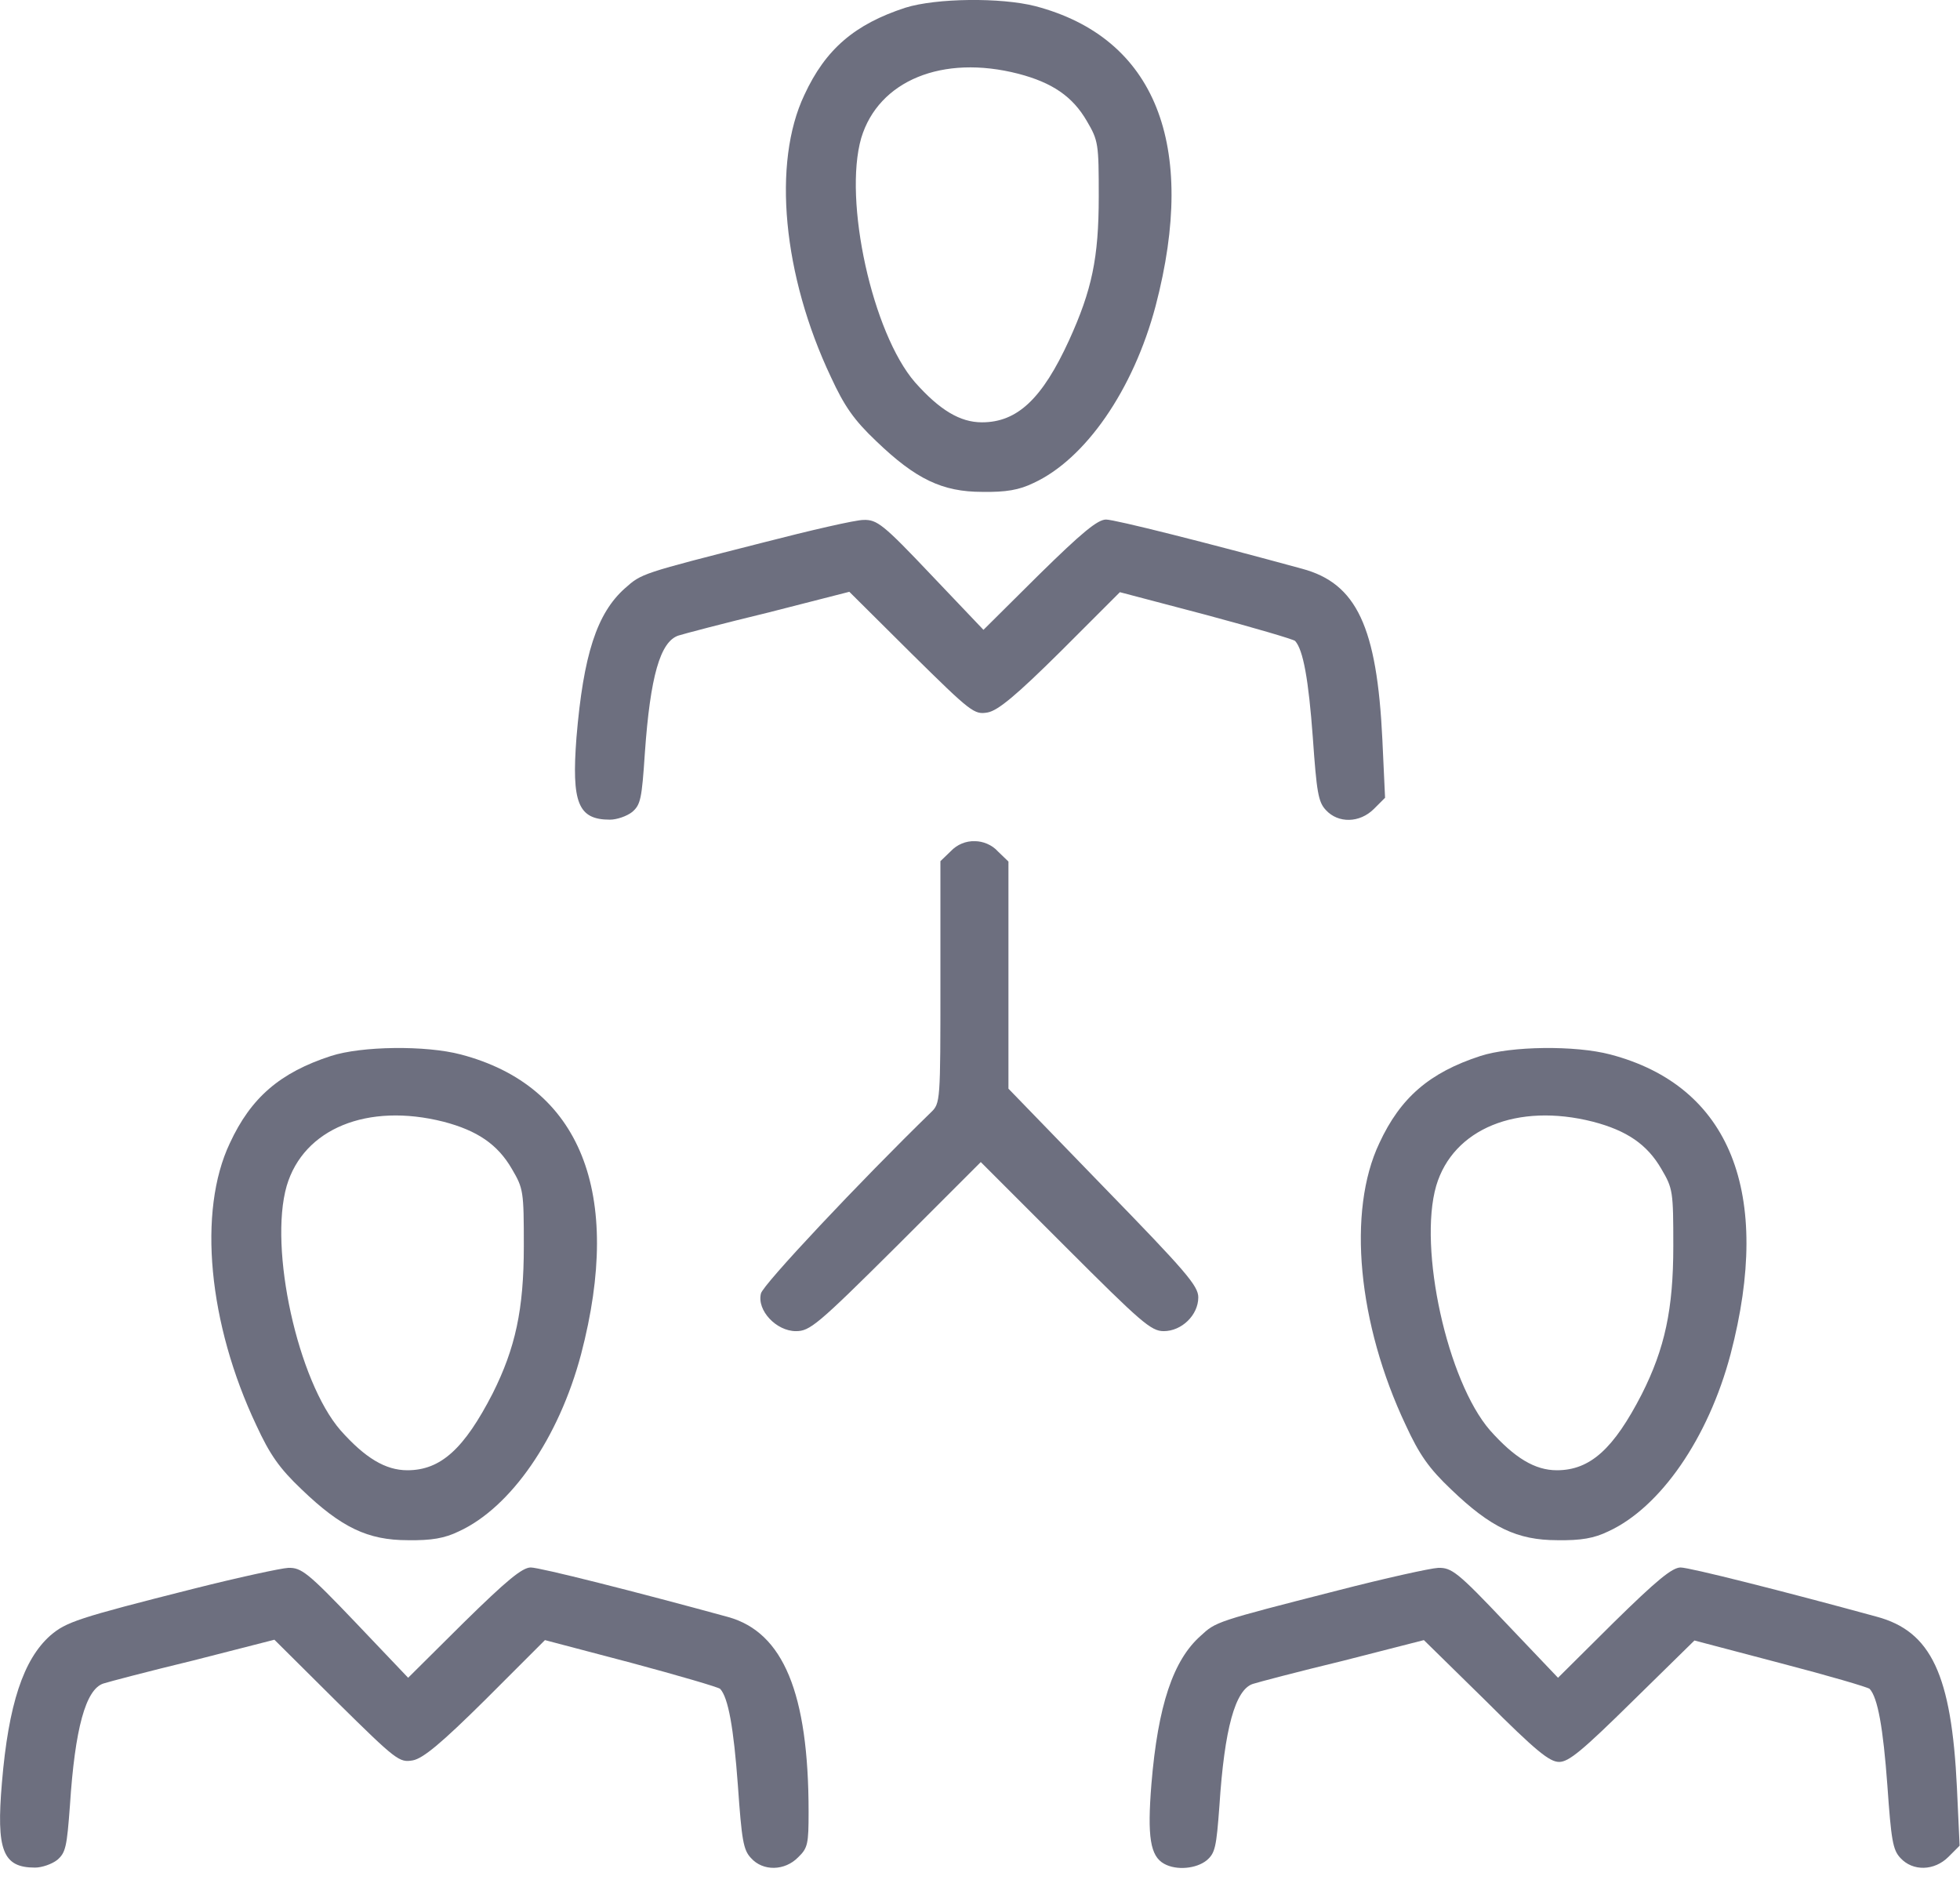
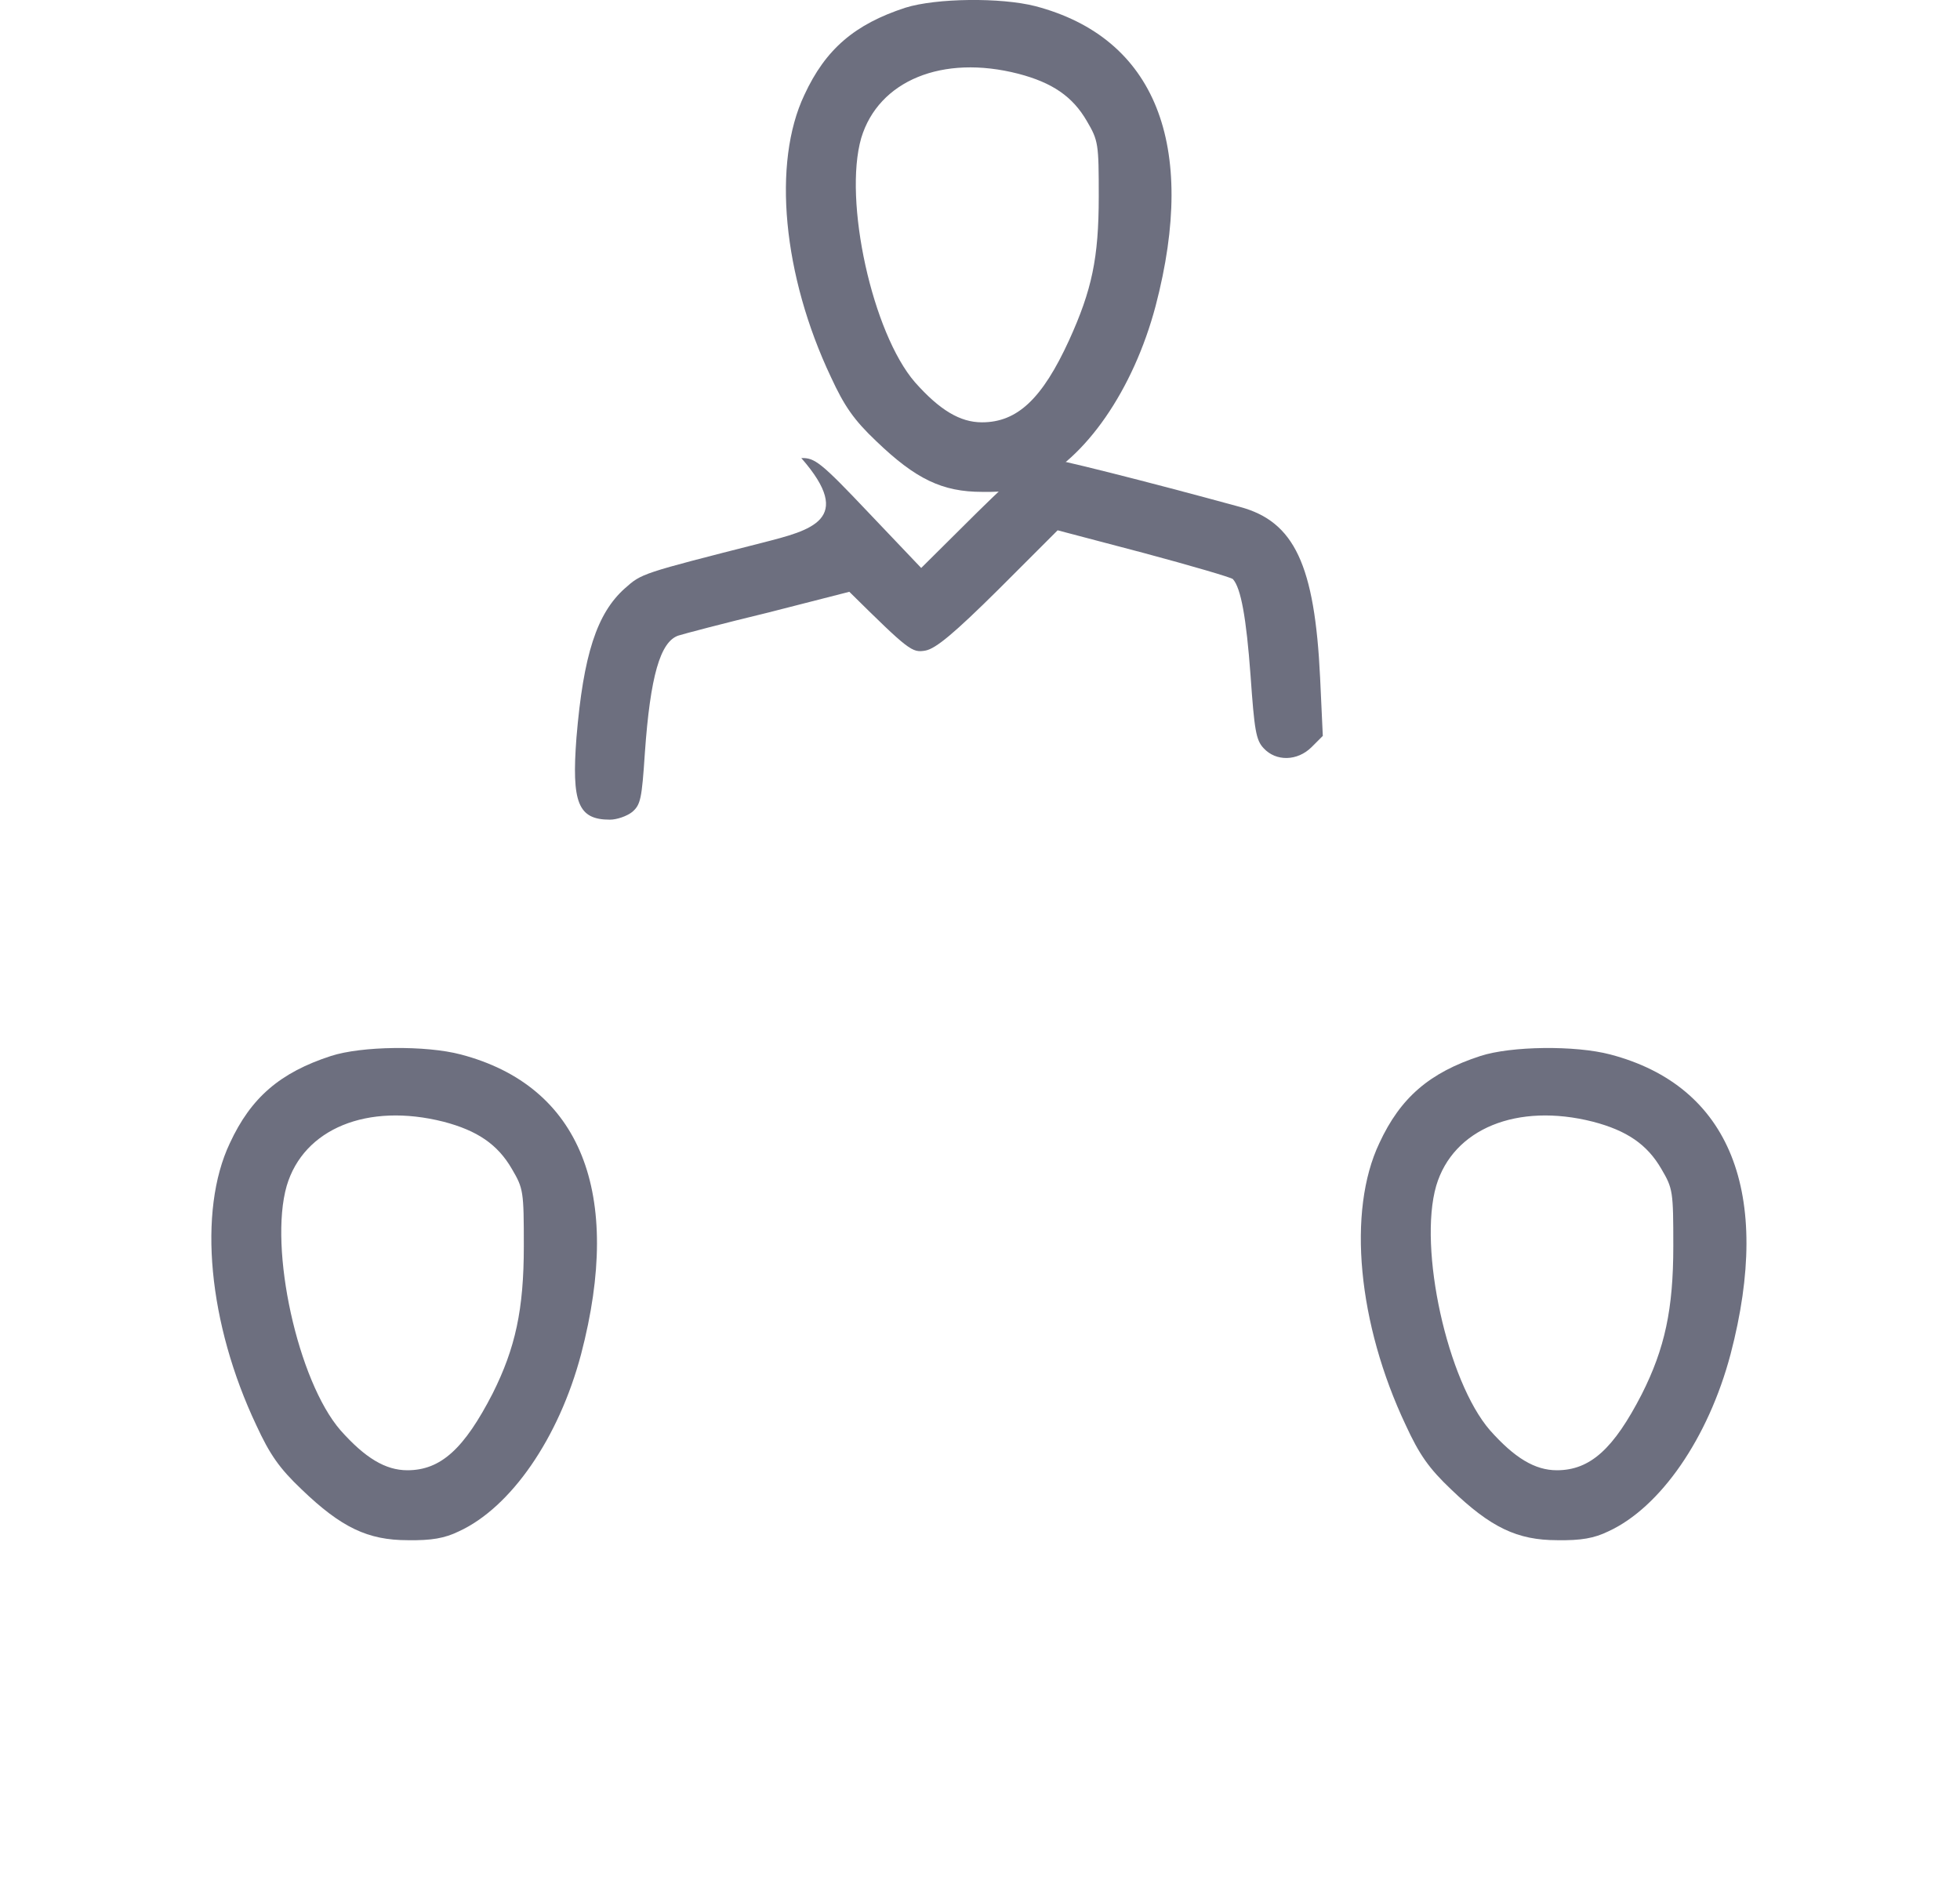
<svg xmlns="http://www.w3.org/2000/svg" version="1.1" id="Layer_1" x="0px" y="0px" width="51px" height="49px" viewBox="0 0 51 49" style="enable-background:new 0 0 51 49;" xml:space="preserve">
  <style type="text/css">
	.st0{fill:#6D6F7F;}
</style>
  <g transform="translate(0,500) scale(0.1,-0.1)">
    <path class="st0" d="M235.6,4998c-13.2-4.3-20.8-10.8-26.3-22.7c-8.4-17.7-5.6-47,6.9-73.4c3.5-7.6,6-11.2,11.8-16.7   c10.3-9.9,17.2-13.2,27.6-13.2c6.2-0.1,9.6,0.5,13.3,2.3c13.5,6.2,26,24.2,31.8,46.1c11,42-0.1,69.8-31.3,78   C260.4,5000.7,243.6,5000.5,235.6,4998z M265,4980.8c8.8-2.3,14.1-5.9,17.8-12.3c3-5.1,3.1-5.9,3.1-19.6c0-16.1-1.8-24.4-7.7-37.4   c-7-15.3-13.5-21.4-22.7-21.4c-5.7,0-11,3.2-17.4,10.4c-11.1,12.8-18.7,47.3-14,63.6C228.6,4979,245.2,4985.9,265,4980.8z" />
-     <path class="st0" d="M198.5,4858.8c-31.8-8.1-31.5-8-35.9-11.9c-7.3-6.5-10.8-17.3-12.6-38.8c-1.3-17,0.4-21.4,8.7-21.4   c1.8,0,4.4,0.9,5.8,2c2.2,1.9,2.5,3.4,3.3,15.4c1.4,19.9,4,28.9,8.7,30.5c1.2,0.4,11.8,3.2,23.4,6l21.1,5.4l16.2-16.1   c15.6-15.4,16.3-15.9,19.8-15.3c2.7,0.5,7.5,4.5,19,15.9l15.4,15.4l22.4-5.9c12.3-3.3,22.9-6.4,23.2-6.8c2.1-2.3,3.5-10.1,4.6-25.1   c1-14.2,1.4-16.8,3.4-18.9c3.2-3.5,8.8-3.4,12.5,0.3l2.9,2.9l-0.7,15.1c-1.4,29.4-6.7,40.7-20.9,44.5c-24.5,6.7-48.7,12.8-51,12.8   c-2.2,0-6.3-3.4-17.4-14.3l-14.5-14.4l-13.7,14.4c-12.4,13.1-14,14.3-17.5,14.2C222.6,4864.7,210.9,4862,198.5,4858.8z" />
-     <path class="st0" d="M247.4,4778.5l-2.7-2.6v-31.5c0-31.2,0-31.5-2.5-33.9c-18.3-17.8-43.7-44.8-44.2-47.1c-1.1-4.4,4-9.8,9.1-9.8   c3.6,0,5.5,1.5,26.1,22l22,22l22-22c19.7-19.7,22.3-22,25.6-22c4.7,0,9,4.2,9,8.8c0,3-3.3,6.8-24.7,28.8l-24.7,25.5v29.5v29.6   l-2.7,2.6c-1.6,1.8-4,2.7-6,2.7C251.3,4781.2,249,4780.2,247.4,4778.5z" />
+     <path class="st0" d="M198.5,4858.8c-31.8-8.1-31.5-8-35.9-11.9c-7.3-6.5-10.8-17.3-12.6-38.8c-1.3-17,0.4-21.4,8.7-21.4   c1.8,0,4.4,0.9,5.8,2c2.2,1.9,2.5,3.4,3.3,15.4c1.4,19.9,4,28.9,8.7,30.5c1.2,0.4,11.8,3.2,23.4,6l21.1,5.4c15.6-15.4,16.3-15.9,19.8-15.3c2.7,0.5,7.5,4.5,19,15.9l15.4,15.4l22.4-5.9c12.3-3.3,22.9-6.4,23.2-6.8c2.1-2.3,3.5-10.1,4.6-25.1   c1-14.2,1.4-16.8,3.4-18.9c3.2-3.5,8.8-3.4,12.5,0.3l2.9,2.9l-0.7,15.1c-1.4,29.4-6.7,40.7-20.9,44.5c-24.5,6.7-48.7,12.8-51,12.8   c-2.2,0-6.3-3.4-17.4-14.3l-14.5-14.4l-13.7,14.4c-12.4,13.1-14,14.3-17.5,14.2C222.6,4864.7,210.9,4862,198.5,4858.8z" />
    <path class="st0" d="M86.1,4725.2c-13.2-4.3-20.8-10.8-26.3-22.7c-8.4-17.7-5.6-47,6.9-73.4c3.5-7.6,6-11.2,11.8-16.7   c10.3-9.9,17.2-13.2,27.6-13.2c6.2-0.1,9.6,0.5,13.3,2.3c13.5,6.2,26,24.2,31.8,46.1c11,42-0.1,69.8-31.3,78   C110.8,4728,94.1,4727.8,86.1,4725.2z M115.4,4708.1c8.8-2.3,14.1-5.9,17.8-12.3c3-5.1,3.1-5.8,3.1-20.1c0-16.5-2.2-26.5-8.1-38.3   c-7.4-14.4-13.5-20-22.2-20c-5.7,0-11,3.2-17.4,10.4c-11.1,12.8-18.7,47.3-14,63.6C79,4706.3,95.6,4713.1,115.4,4708.1z" />
    <path class="st0" d="M385.2,4725.2c-13.2-4.3-20.8-10.8-26.3-22.7c-8.4-17.7-5.6-47,6.9-73.4c3.5-7.6,6-11.2,11.8-16.7   c10.3-9.9,17.2-13.2,27.6-13.2c6.2-0.1,9.6,0.5,13.3,2.3c13.5,6.2,26,24.2,31.8,46.1c11,42-0.1,69.8-31.3,78   C409.9,4728,393.2,4727.8,385.2,4725.2z M414.5,4708.1c8.8-2.3,14.1-5.9,17.8-12.3c3-5.1,3.1-5.8,3.1-20.1   c0-16.4-2.2-26.6-8.2-38.5c-7.3-14.2-13.4-19.8-22.1-19.8c-5.7,0-11,3.2-17.4,10.4c-11.1,12.8-18.7,47.3-14,63.6   C378.1,4706.3,394.8,4713.1,414.5,4708.1z" />
-     <path class="st0" d="M50.5,4586.6c-30.5-7.7-33.3-8.7-37.4-12.2c-7-6.2-10.9-17.9-12.6-38.3c-1.5-17.6,0.2-22.1,8.6-22.1   c1.8,0,4.4,0.9,5.8,2c2.2,1.9,2.5,3.4,3.3,14.2c1.3,20,4.1,30.2,8.7,31.7c1.2,0.4,11.8,3.2,23.4,6l21.1,5.4l16.2-16.1   c15.6-15.4,16.3-15.9,19.8-15.3c2.7,0.5,7.5,4.5,19,15.9l15.4,15.4l22.4-5.9c12.3-3.3,22.9-6.4,23.2-6.8c2.1-2.3,3.5-10.1,4.6-25.1   c1-14.2,1.4-16.8,3.4-18.9c3.1-3.5,8.8-3.4,12.3,0.2c2.5,2.4,2.7,3.5,2.7,11.8c0,30.9-6.6,46.7-20.9,50.7   c-24.1,6.6-49,12.9-51.4,12.9c-2.2,0-6.3-3.4-17.4-14.3l-14.5-14.4l-13.7,14.4c-12.4,13-14.1,14.3-17.5,14.2   C73.1,4591.9,62,4589.5,50.5,4586.6z" />
-     <path class="st0" d="M348,4586.1c-31.7-8.1-31.6-8.1-35.6-11.8c-7.1-6.3-11.1-18-12.8-38.6c-1.1-13.7-0.3-18.7,3.3-20.7   c3.2-1.8,8.4-1.3,11.1,0.9c2.2,1.9,2.5,3.4,3.3,14.2c1.3,20,4.1,30.2,8.7,31.7c1.2,0.4,11.8,3.2,23.4,6l21.1,5.4l16.1-15.8   c13.1-13.1,16.6-15.9,19.1-15.9c2.5,0,6,2.9,19.1,15.8l16.1,15.8l22.4-5.9c12.3-3.2,22.9-6.3,23.2-6.7c2.1-2.3,3.5-10.1,4.6-25.1   c1-14.2,1.4-16.8,3.4-18.9c3.2-3.5,8.8-3.4,12.5,0.3l2.9,2.9l-0.7,15.1c-1.4,29.4-6.7,40.7-20.9,44.5c-24.5,6.7-48.7,12.8-51,12.8   c-2.2,0-6.3-3.4-17.4-14.3l-14.5-14.4l-13.7,14.4c-12.4,13.1-14,14.3-17.5,14.2C372.2,4591.9,360.4,4589.3,348,4586.1z" />
  </g>
</svg>